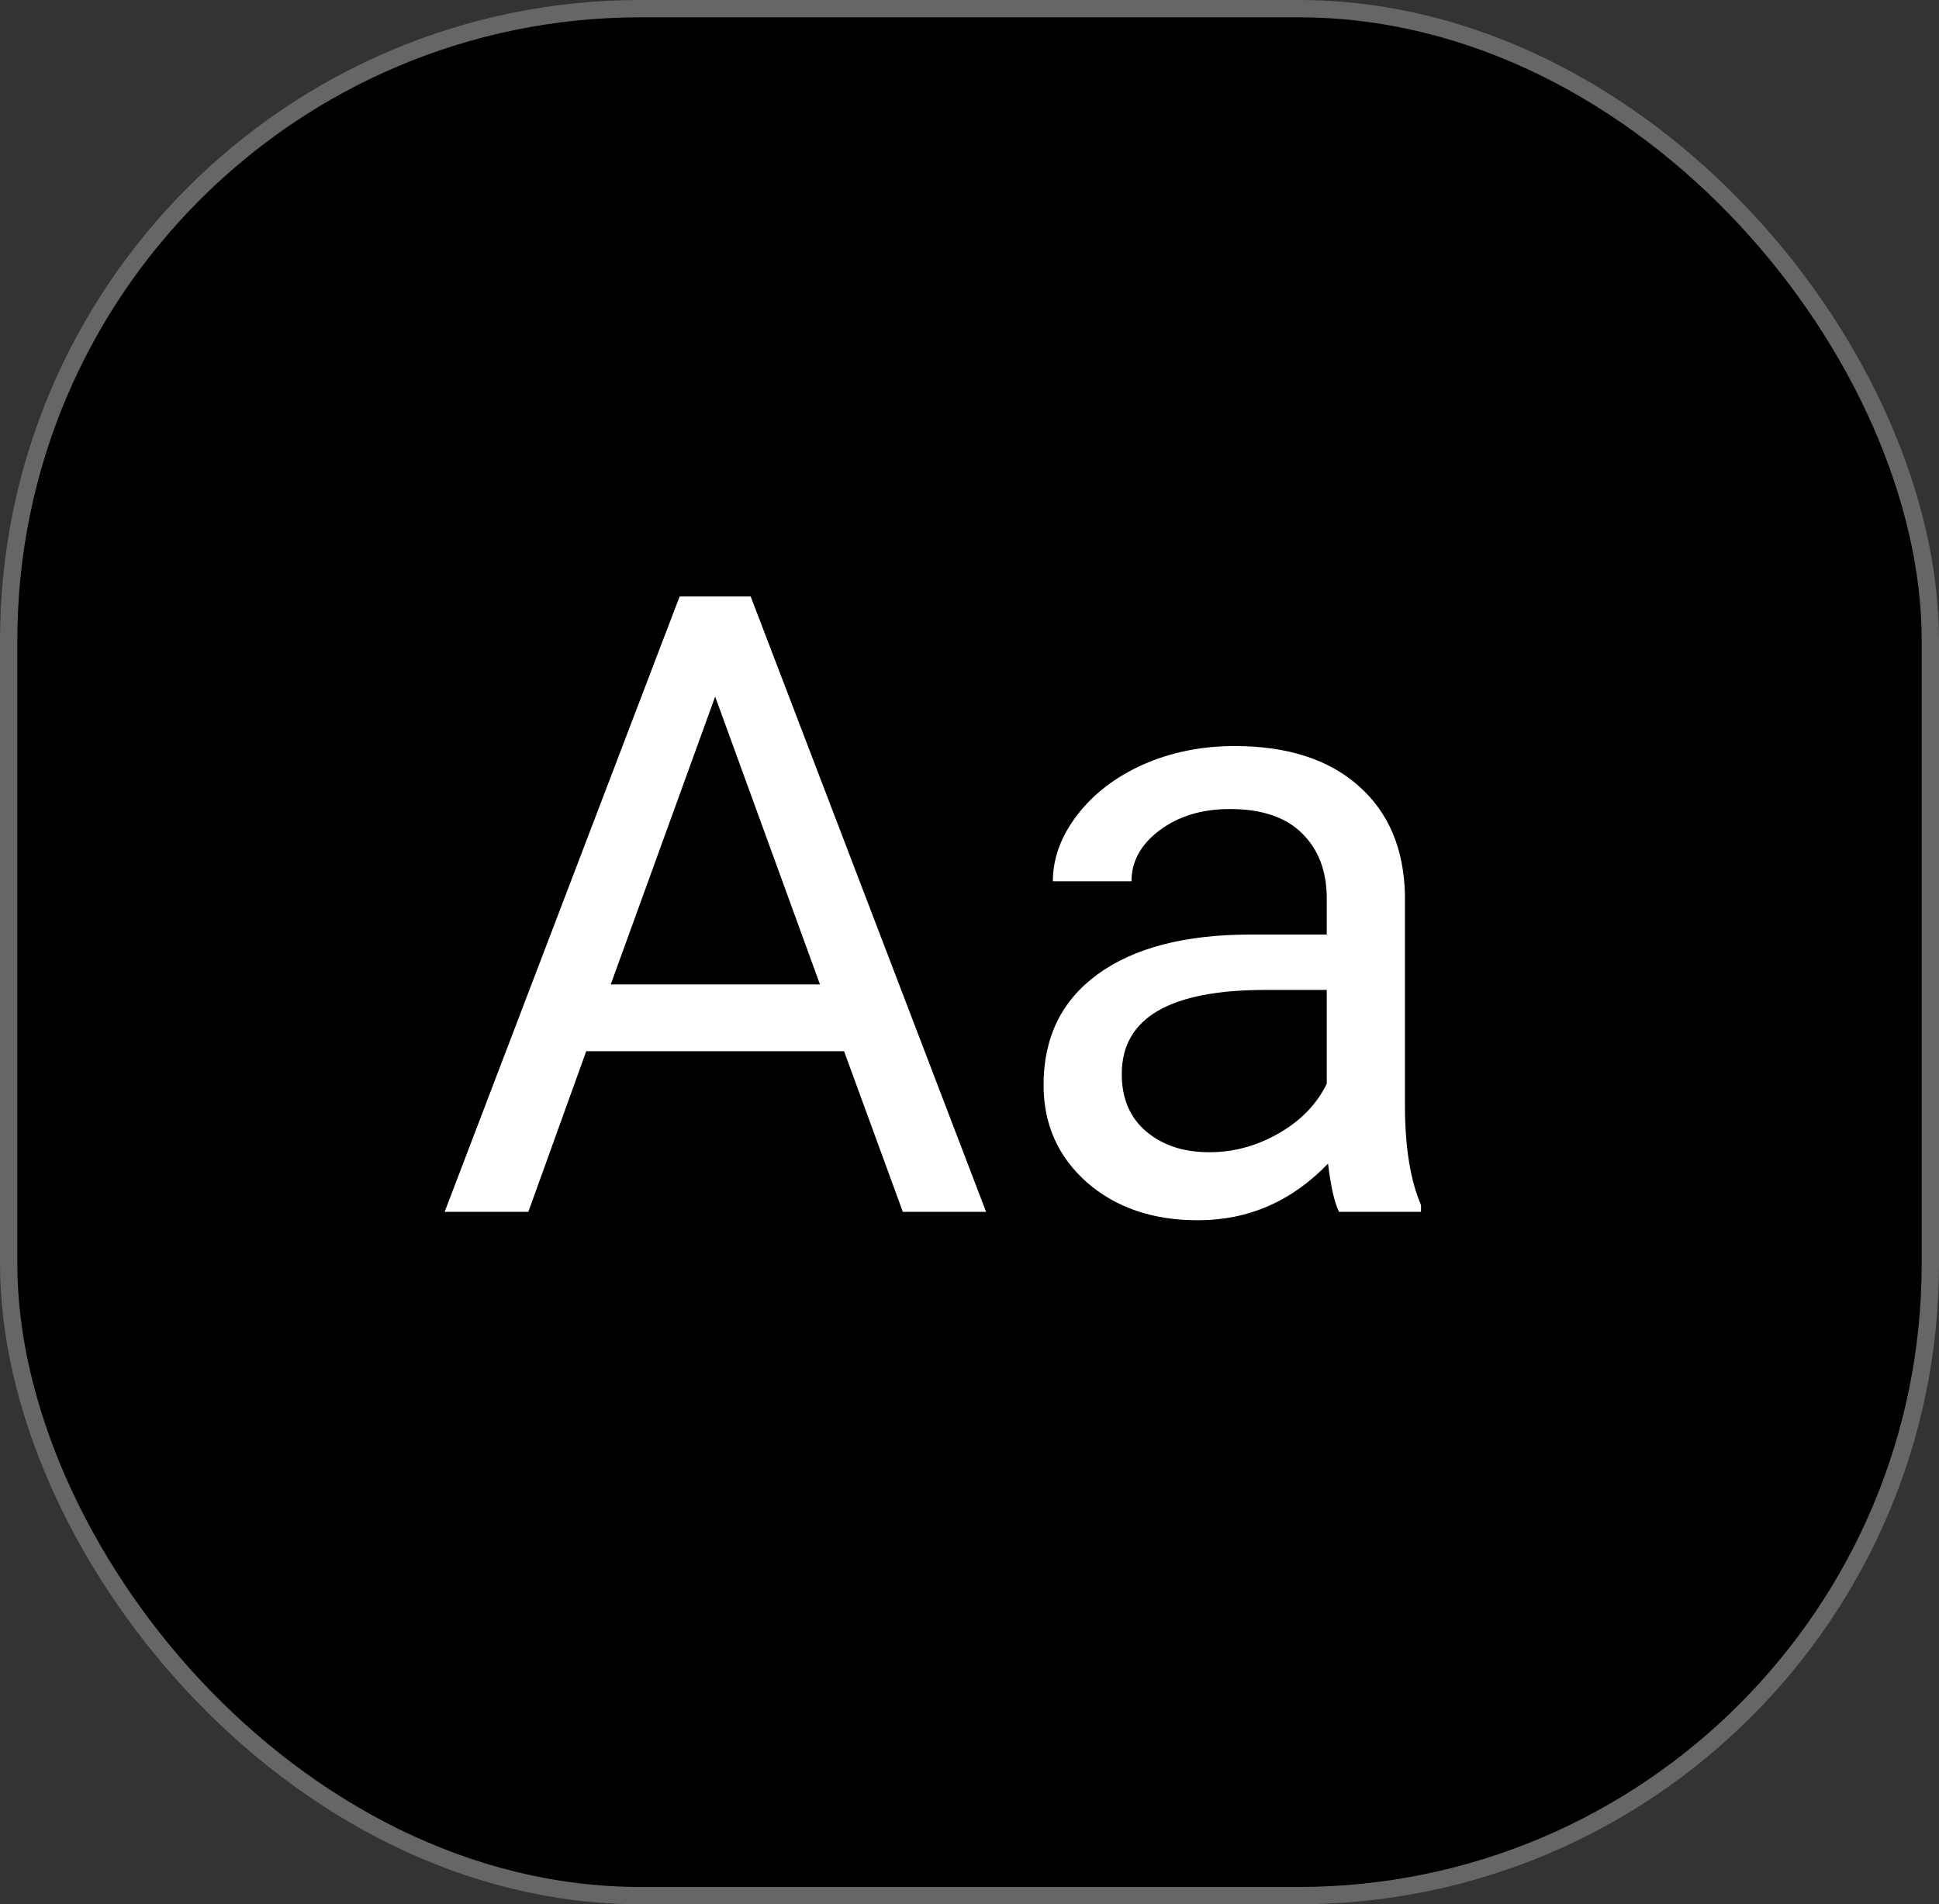
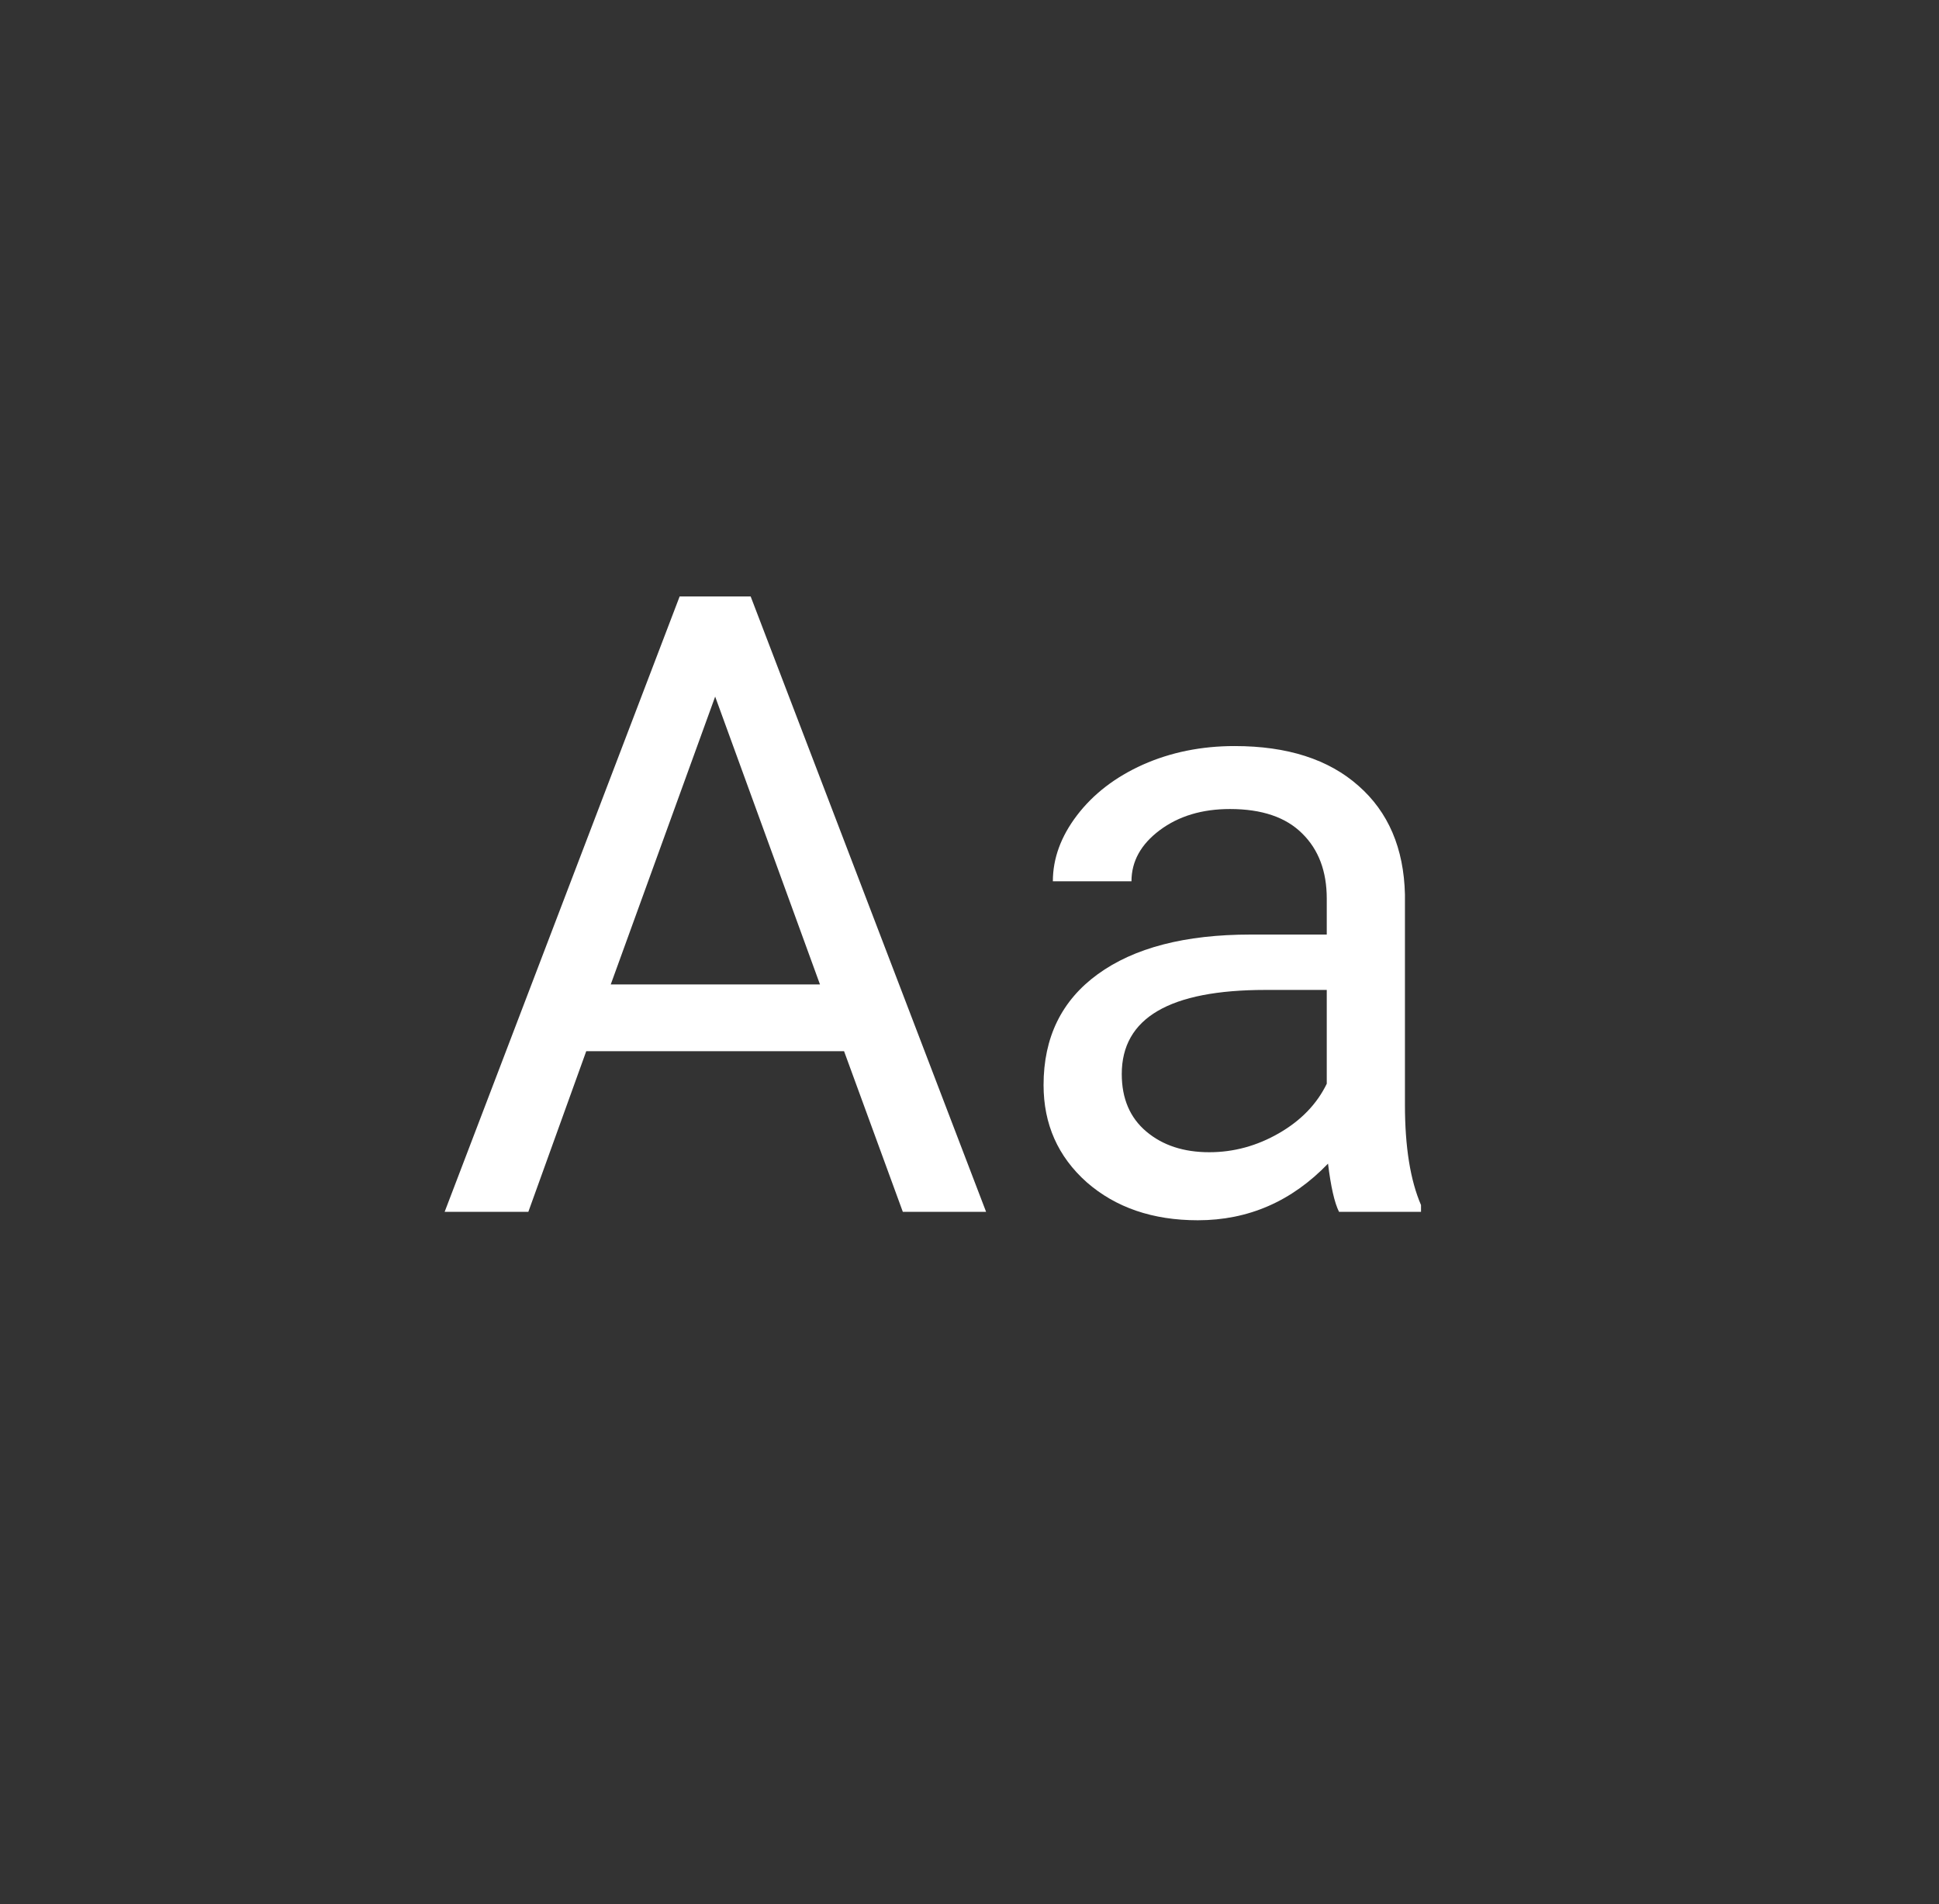
<svg xmlns="http://www.w3.org/2000/svg" width="112" height="110" viewBox="0 0 112 110" fill="none">
  <rect x="0" y="0" width="112" height="110" fill="#333333" stroke="none" />
-   <rect x="0.5" y="0.5" width="111" height="109" rx="36.5" fill="black" stroke="#666666" />
  <path d="M48.755 60.723H33.862L30.518 70H25.684L39.258 34.453H43.359L56.958 70H52.148L48.755 60.723ZM35.278 56.865H47.363L41.309 40.239L35.278 56.865ZM77.344 70C77.083 69.479 76.872 68.551 76.709 67.217C74.609 69.398 72.103 70.488 69.189 70.488C66.585 70.488 64.445 69.756 62.769 68.291C61.108 66.81 60.278 64.938 60.278 62.676C60.278 59.925 61.32 57.793 63.403 56.279C65.503 54.749 68.449 53.984 72.241 53.984H76.636V51.909C76.636 50.33 76.164 49.077 75.22 48.149C74.276 47.205 72.884 46.733 71.045 46.733C69.434 46.733 68.083 47.14 66.992 47.954C65.902 48.768 65.356 49.753 65.356 50.908H60.815C60.815 49.59 61.279 48.32 62.207 47.1C63.151 45.863 64.421 44.886 66.016 44.17C67.627 43.454 69.393 43.096 71.314 43.096C74.357 43.096 76.742 43.861 78.467 45.391C80.192 46.904 81.087 48.996 81.152 51.665V63.823C81.152 66.248 81.462 68.177 82.08 69.609V70H77.344ZM69.849 66.558C71.265 66.558 72.607 66.191 73.877 65.459C75.147 64.727 76.066 63.774 76.636 62.602V57.183H73.096C67.562 57.183 64.795 58.802 64.795 62.041C64.795 63.457 65.267 64.564 66.211 65.361C67.155 66.159 68.368 66.558 69.849 66.558Z" fill="white" />
</svg>